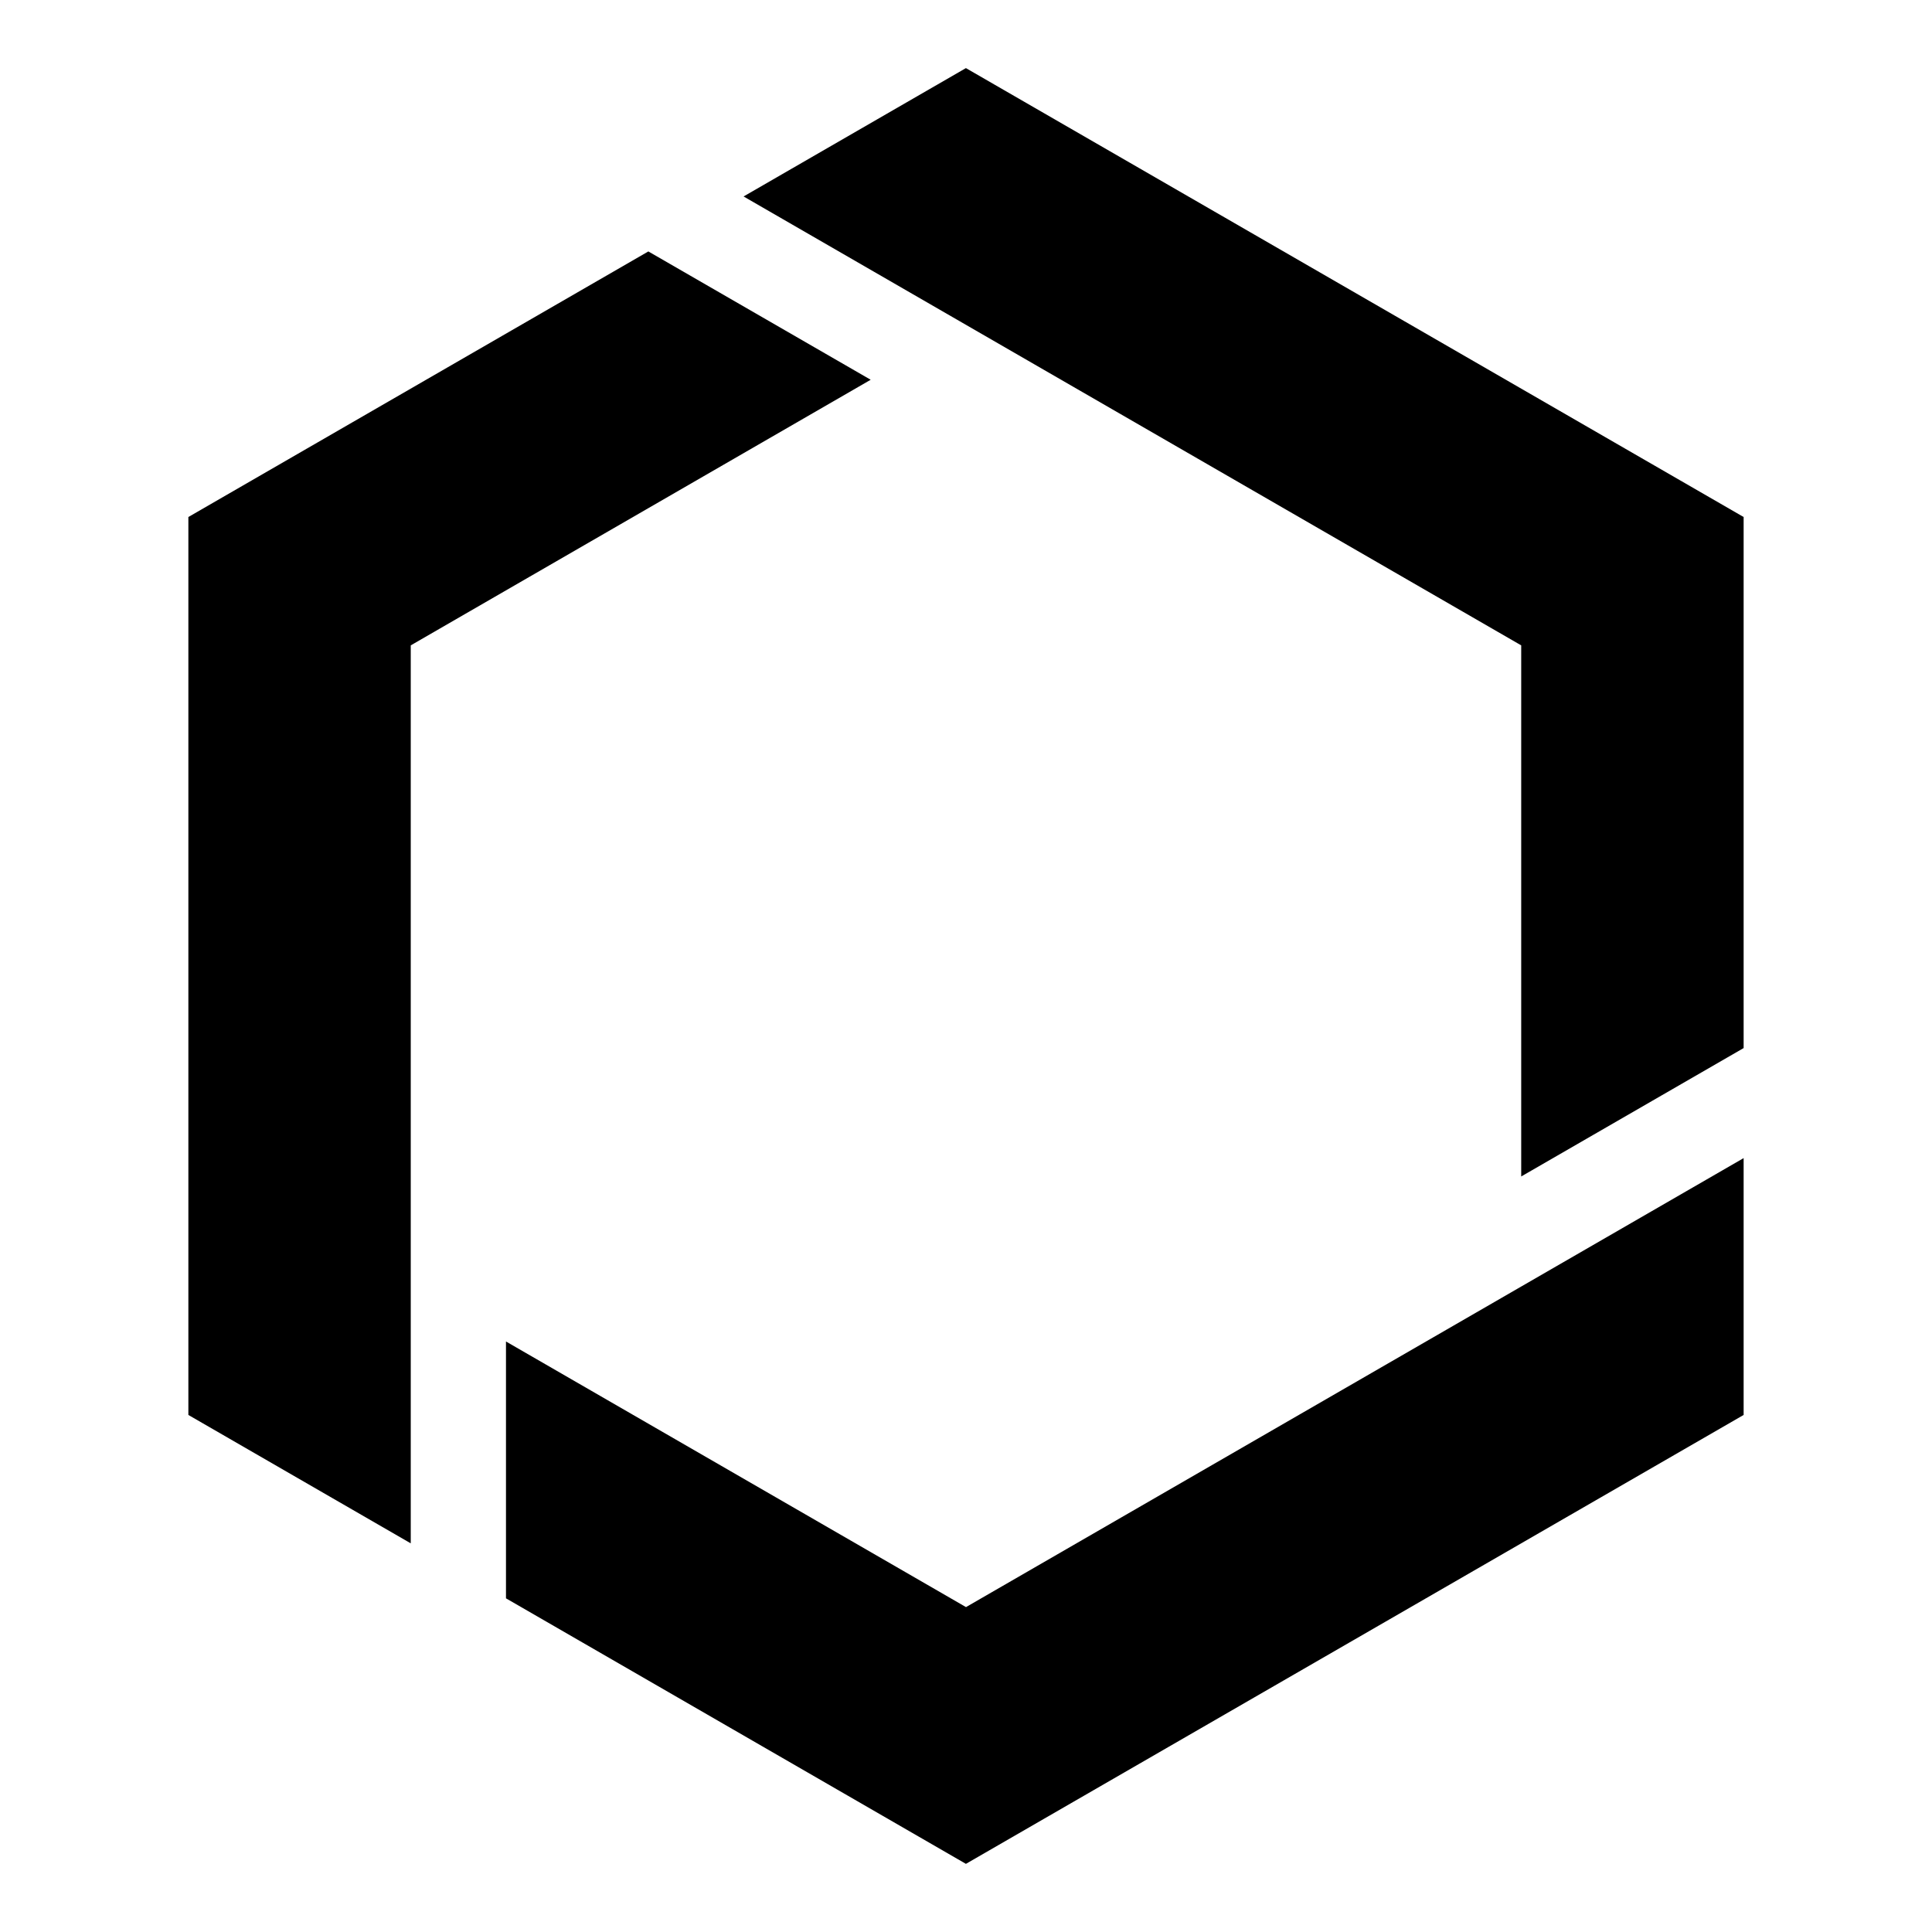
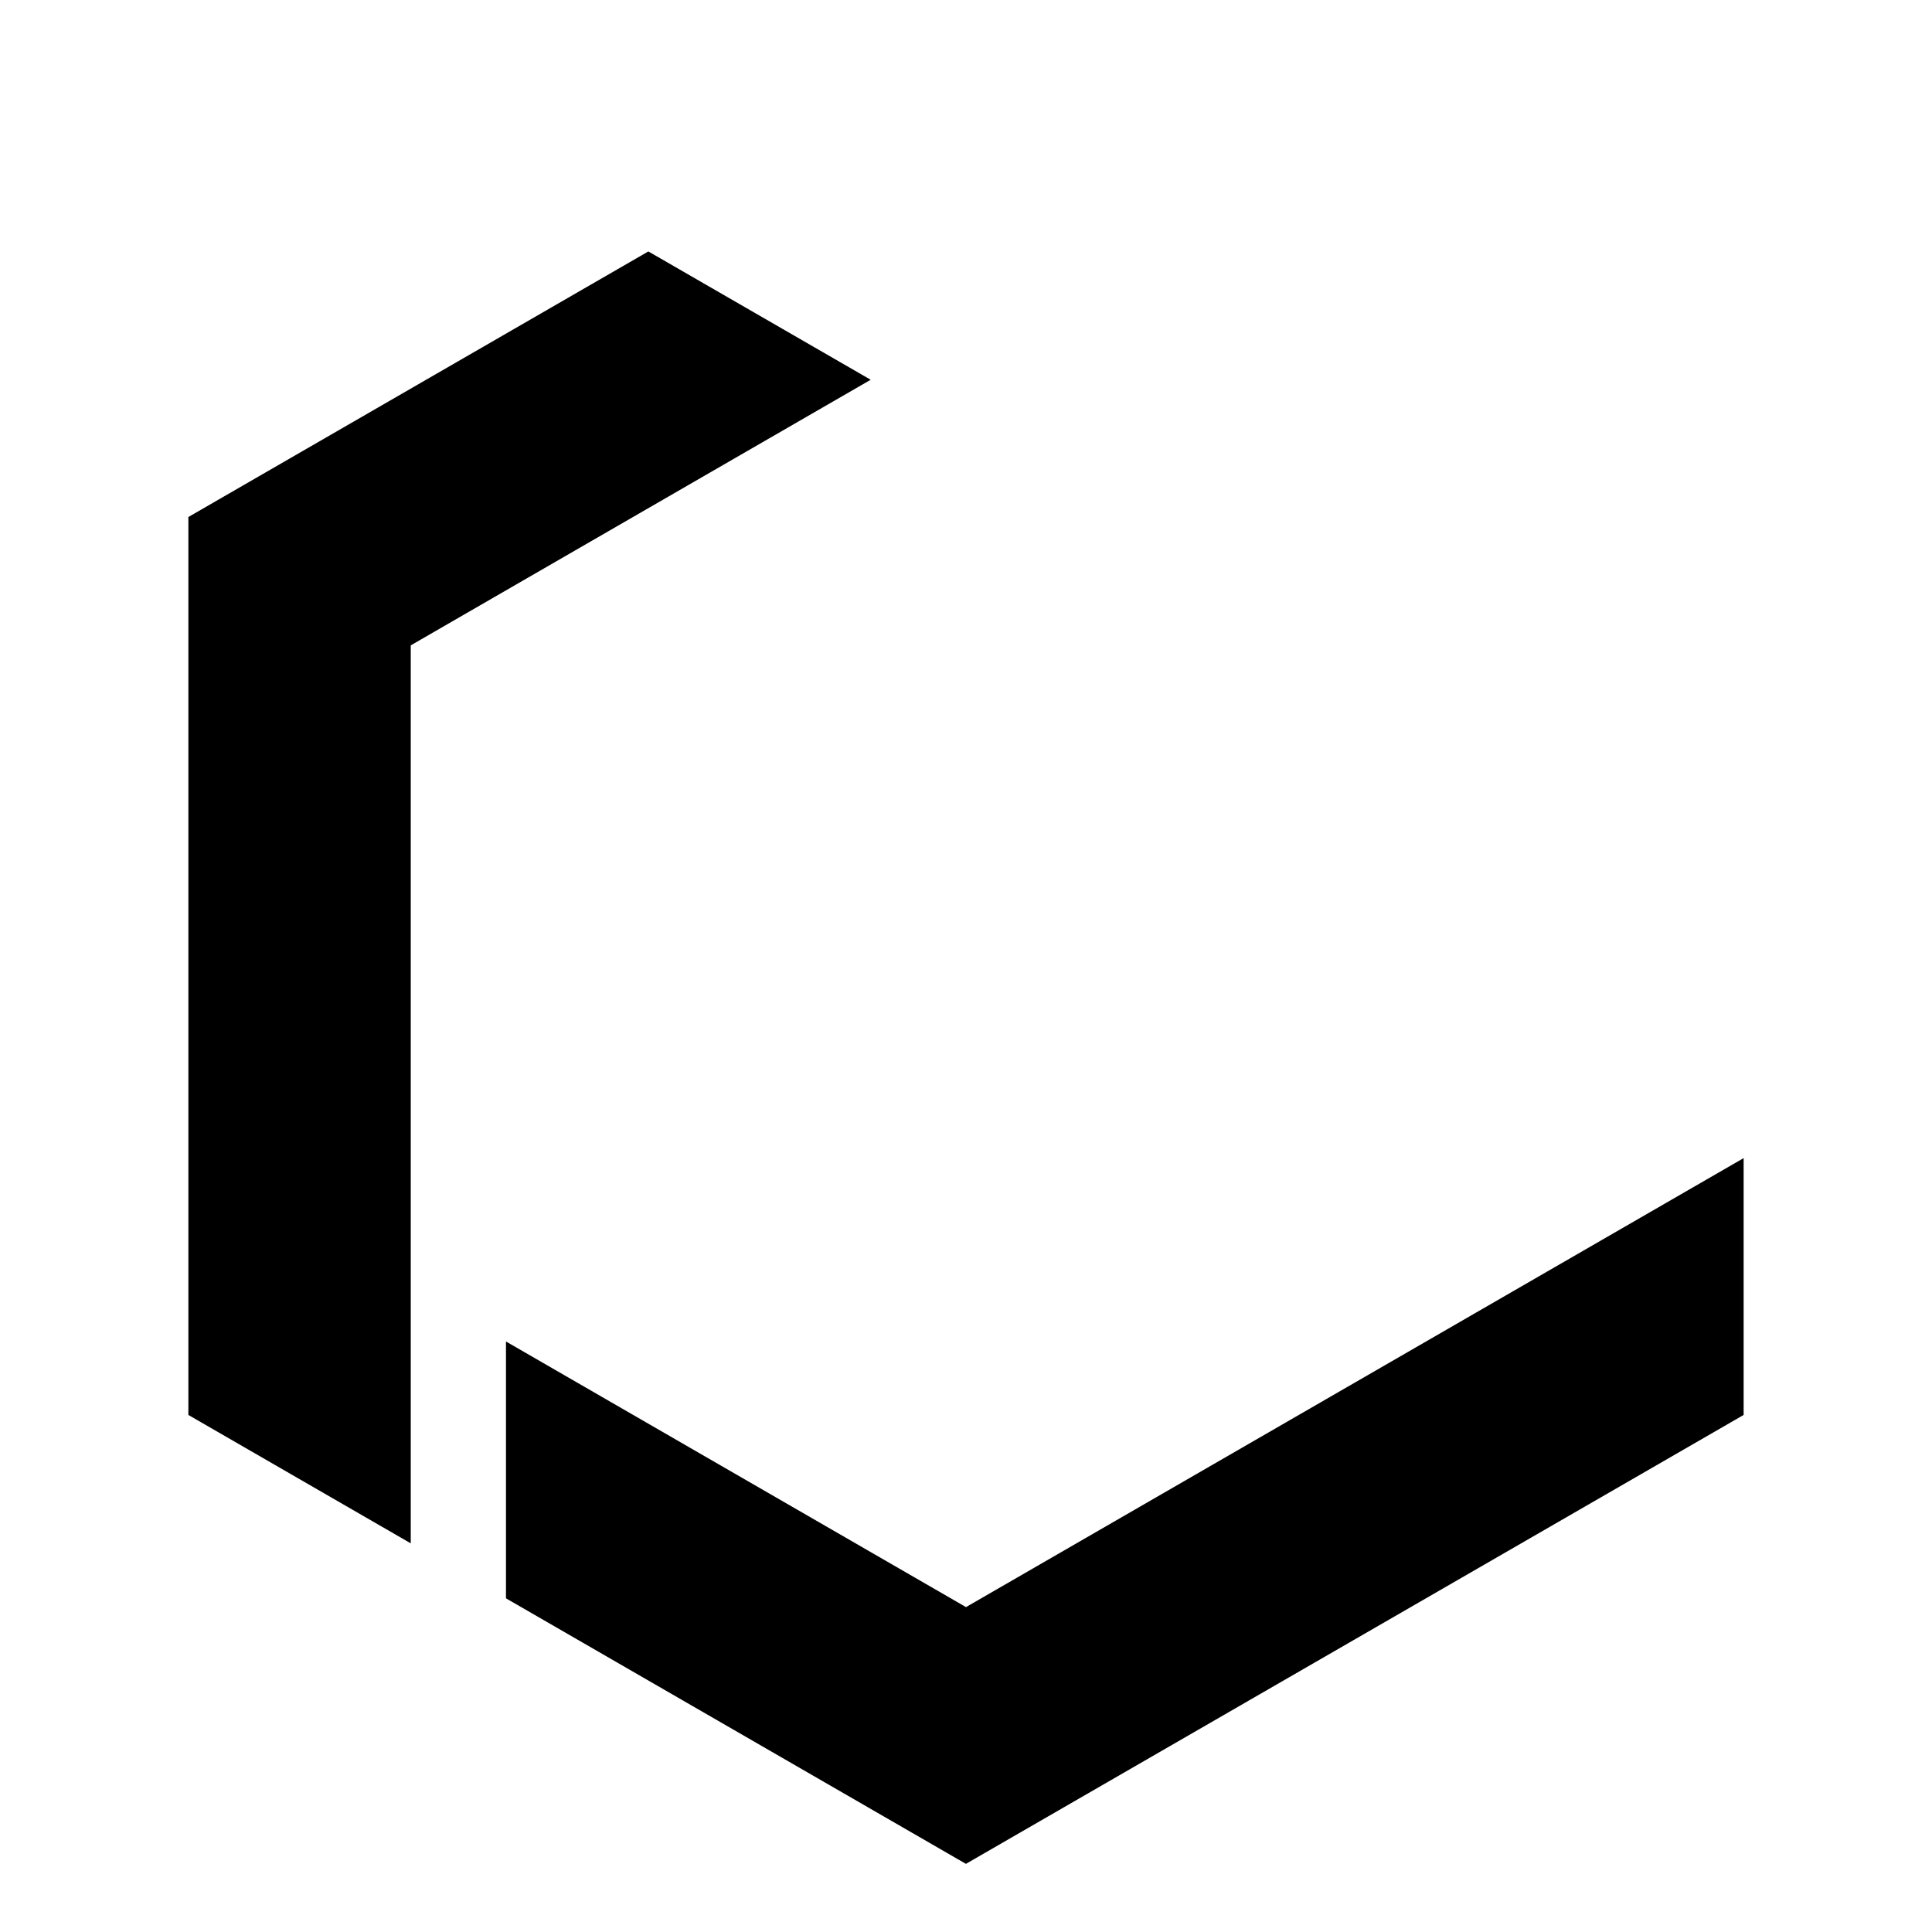
<svg xmlns="http://www.w3.org/2000/svg" width="48" height="48" viewBox="0 0 48 48" fill="none">
  <path d="M12.571 33.329V39.71L23.998 46.307L43.32 35.154V28.773L24 39.928L12.571 33.329Z" fill="black" />
-   <path d="M37.794 16.034V29.229L43.32 26.039V12.845L23.998 1.692L18.474 4.881L37.794 16.034Z" fill="black" />
  <path d="M4.68 12.845V35.154L10.205 38.344V16.034L21.632 9.435L16.108 6.247L4.68 12.845Z" fill="black" />
</svg>